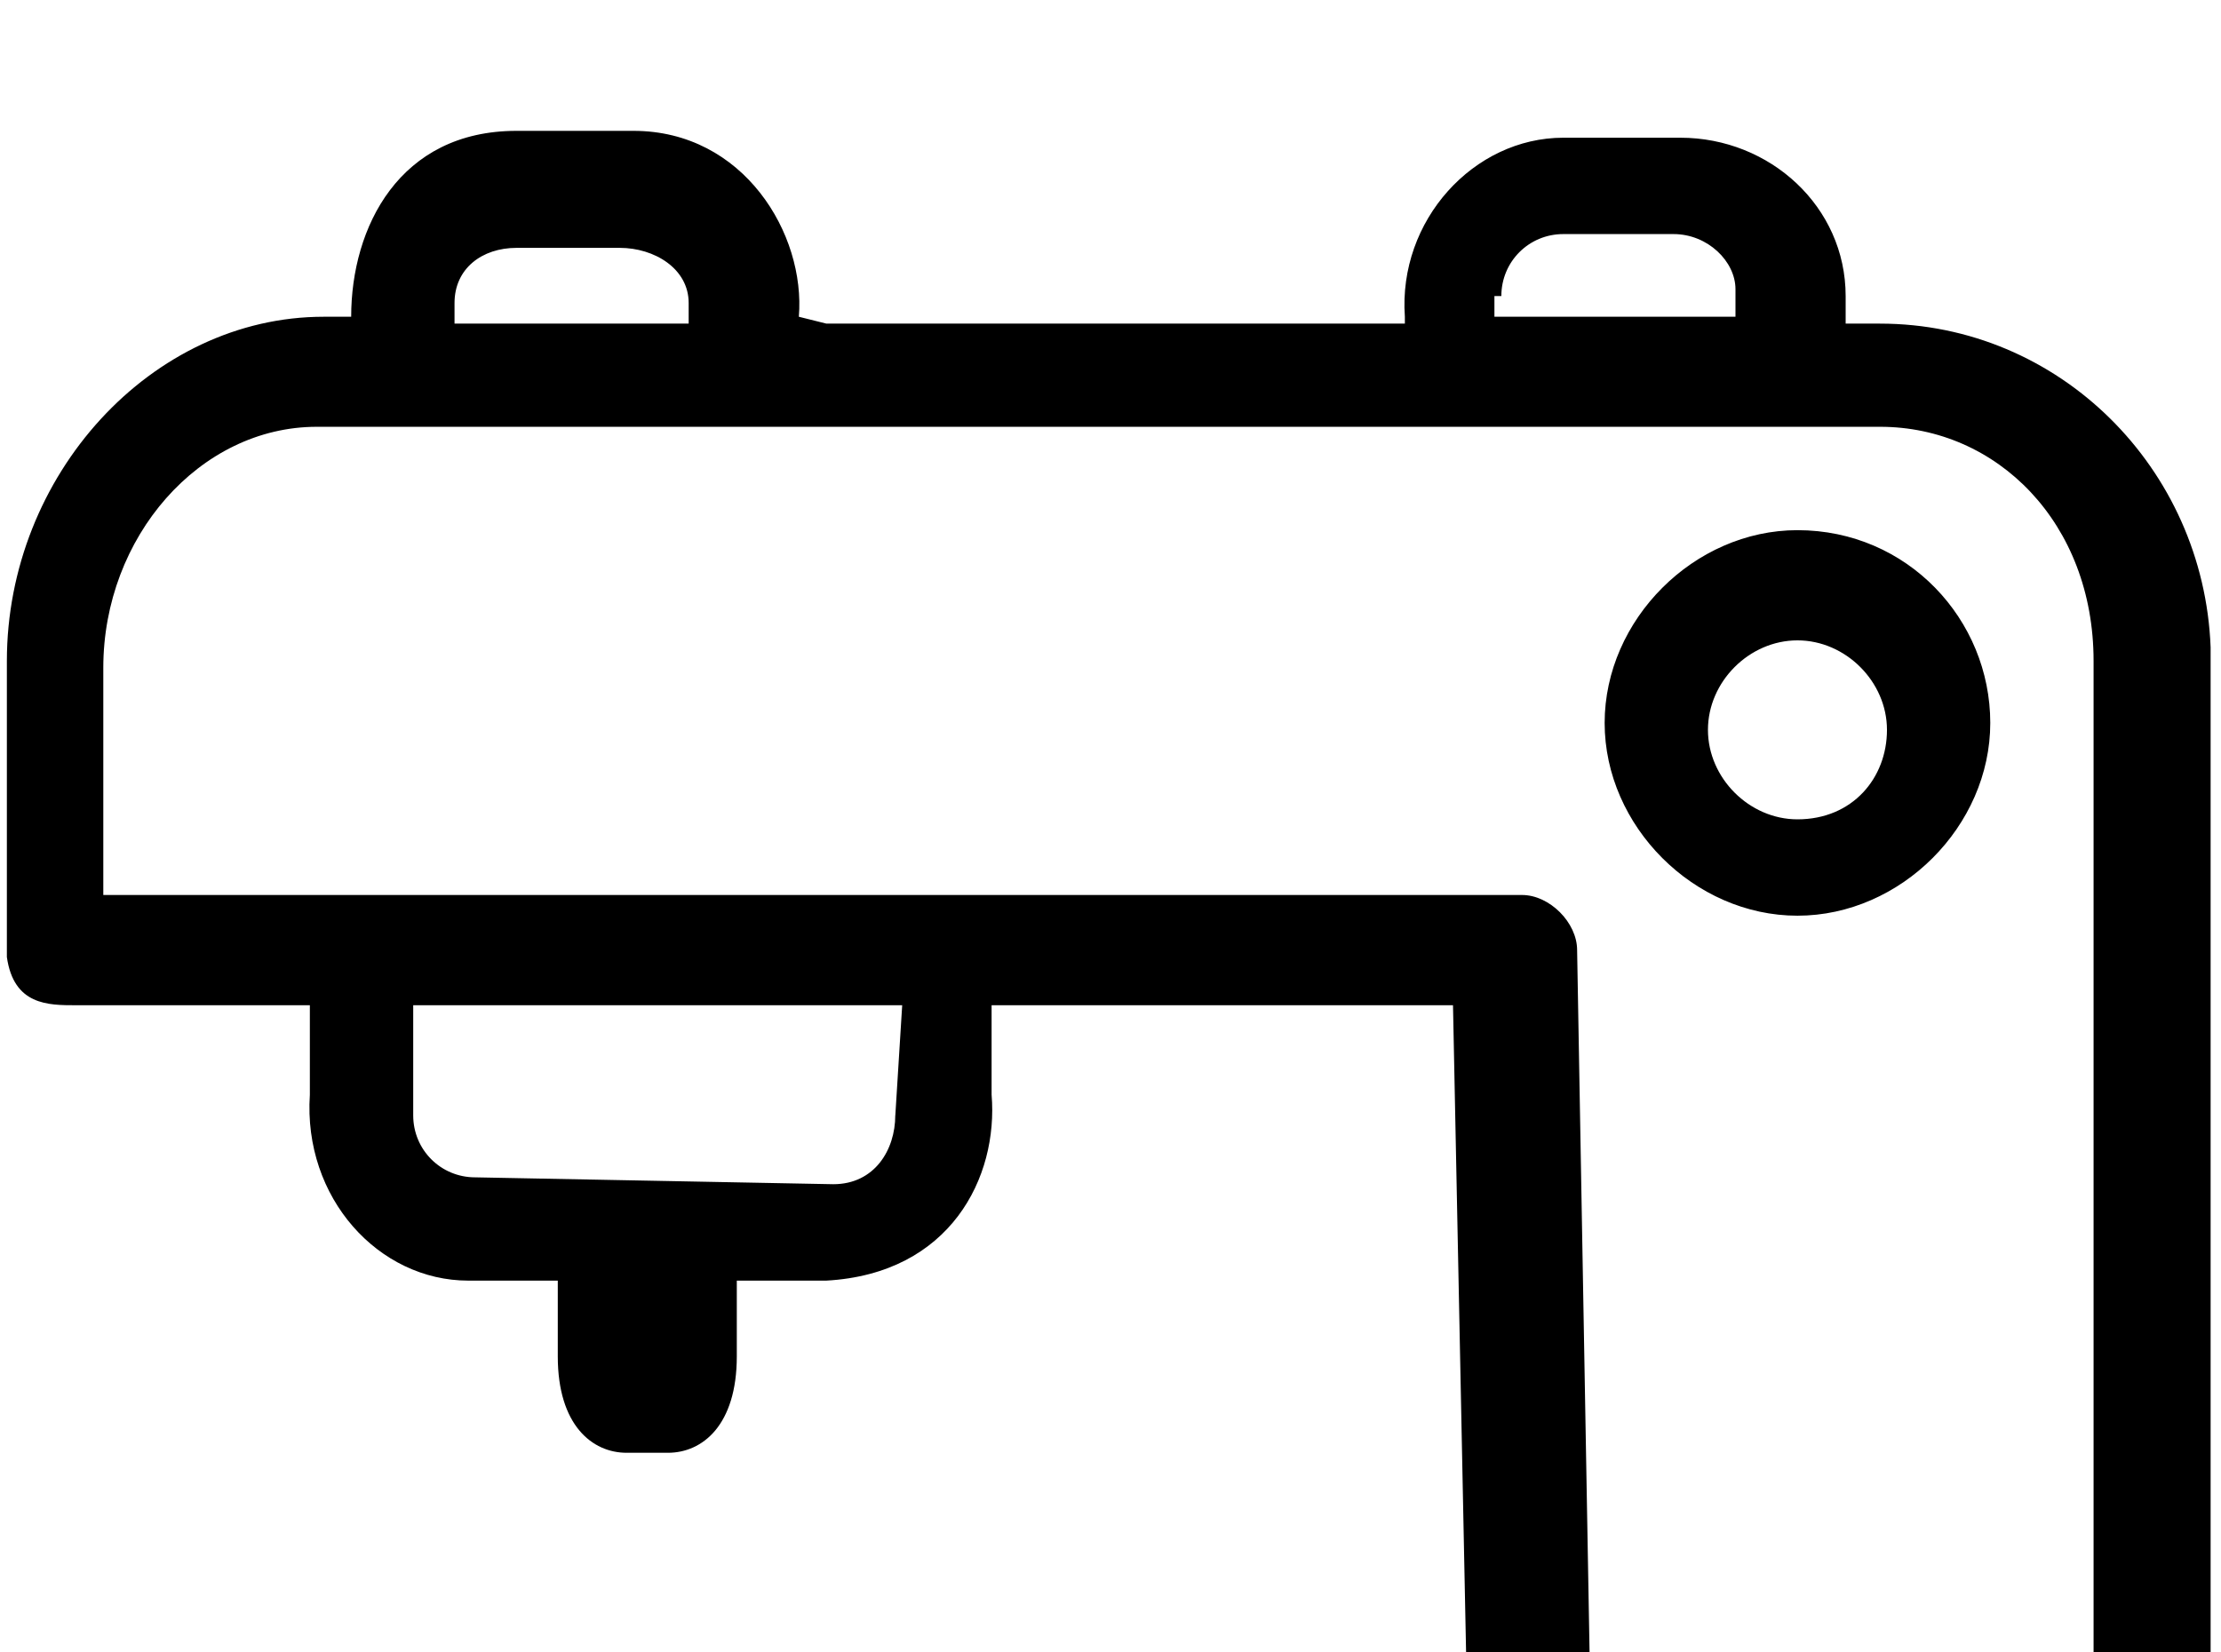
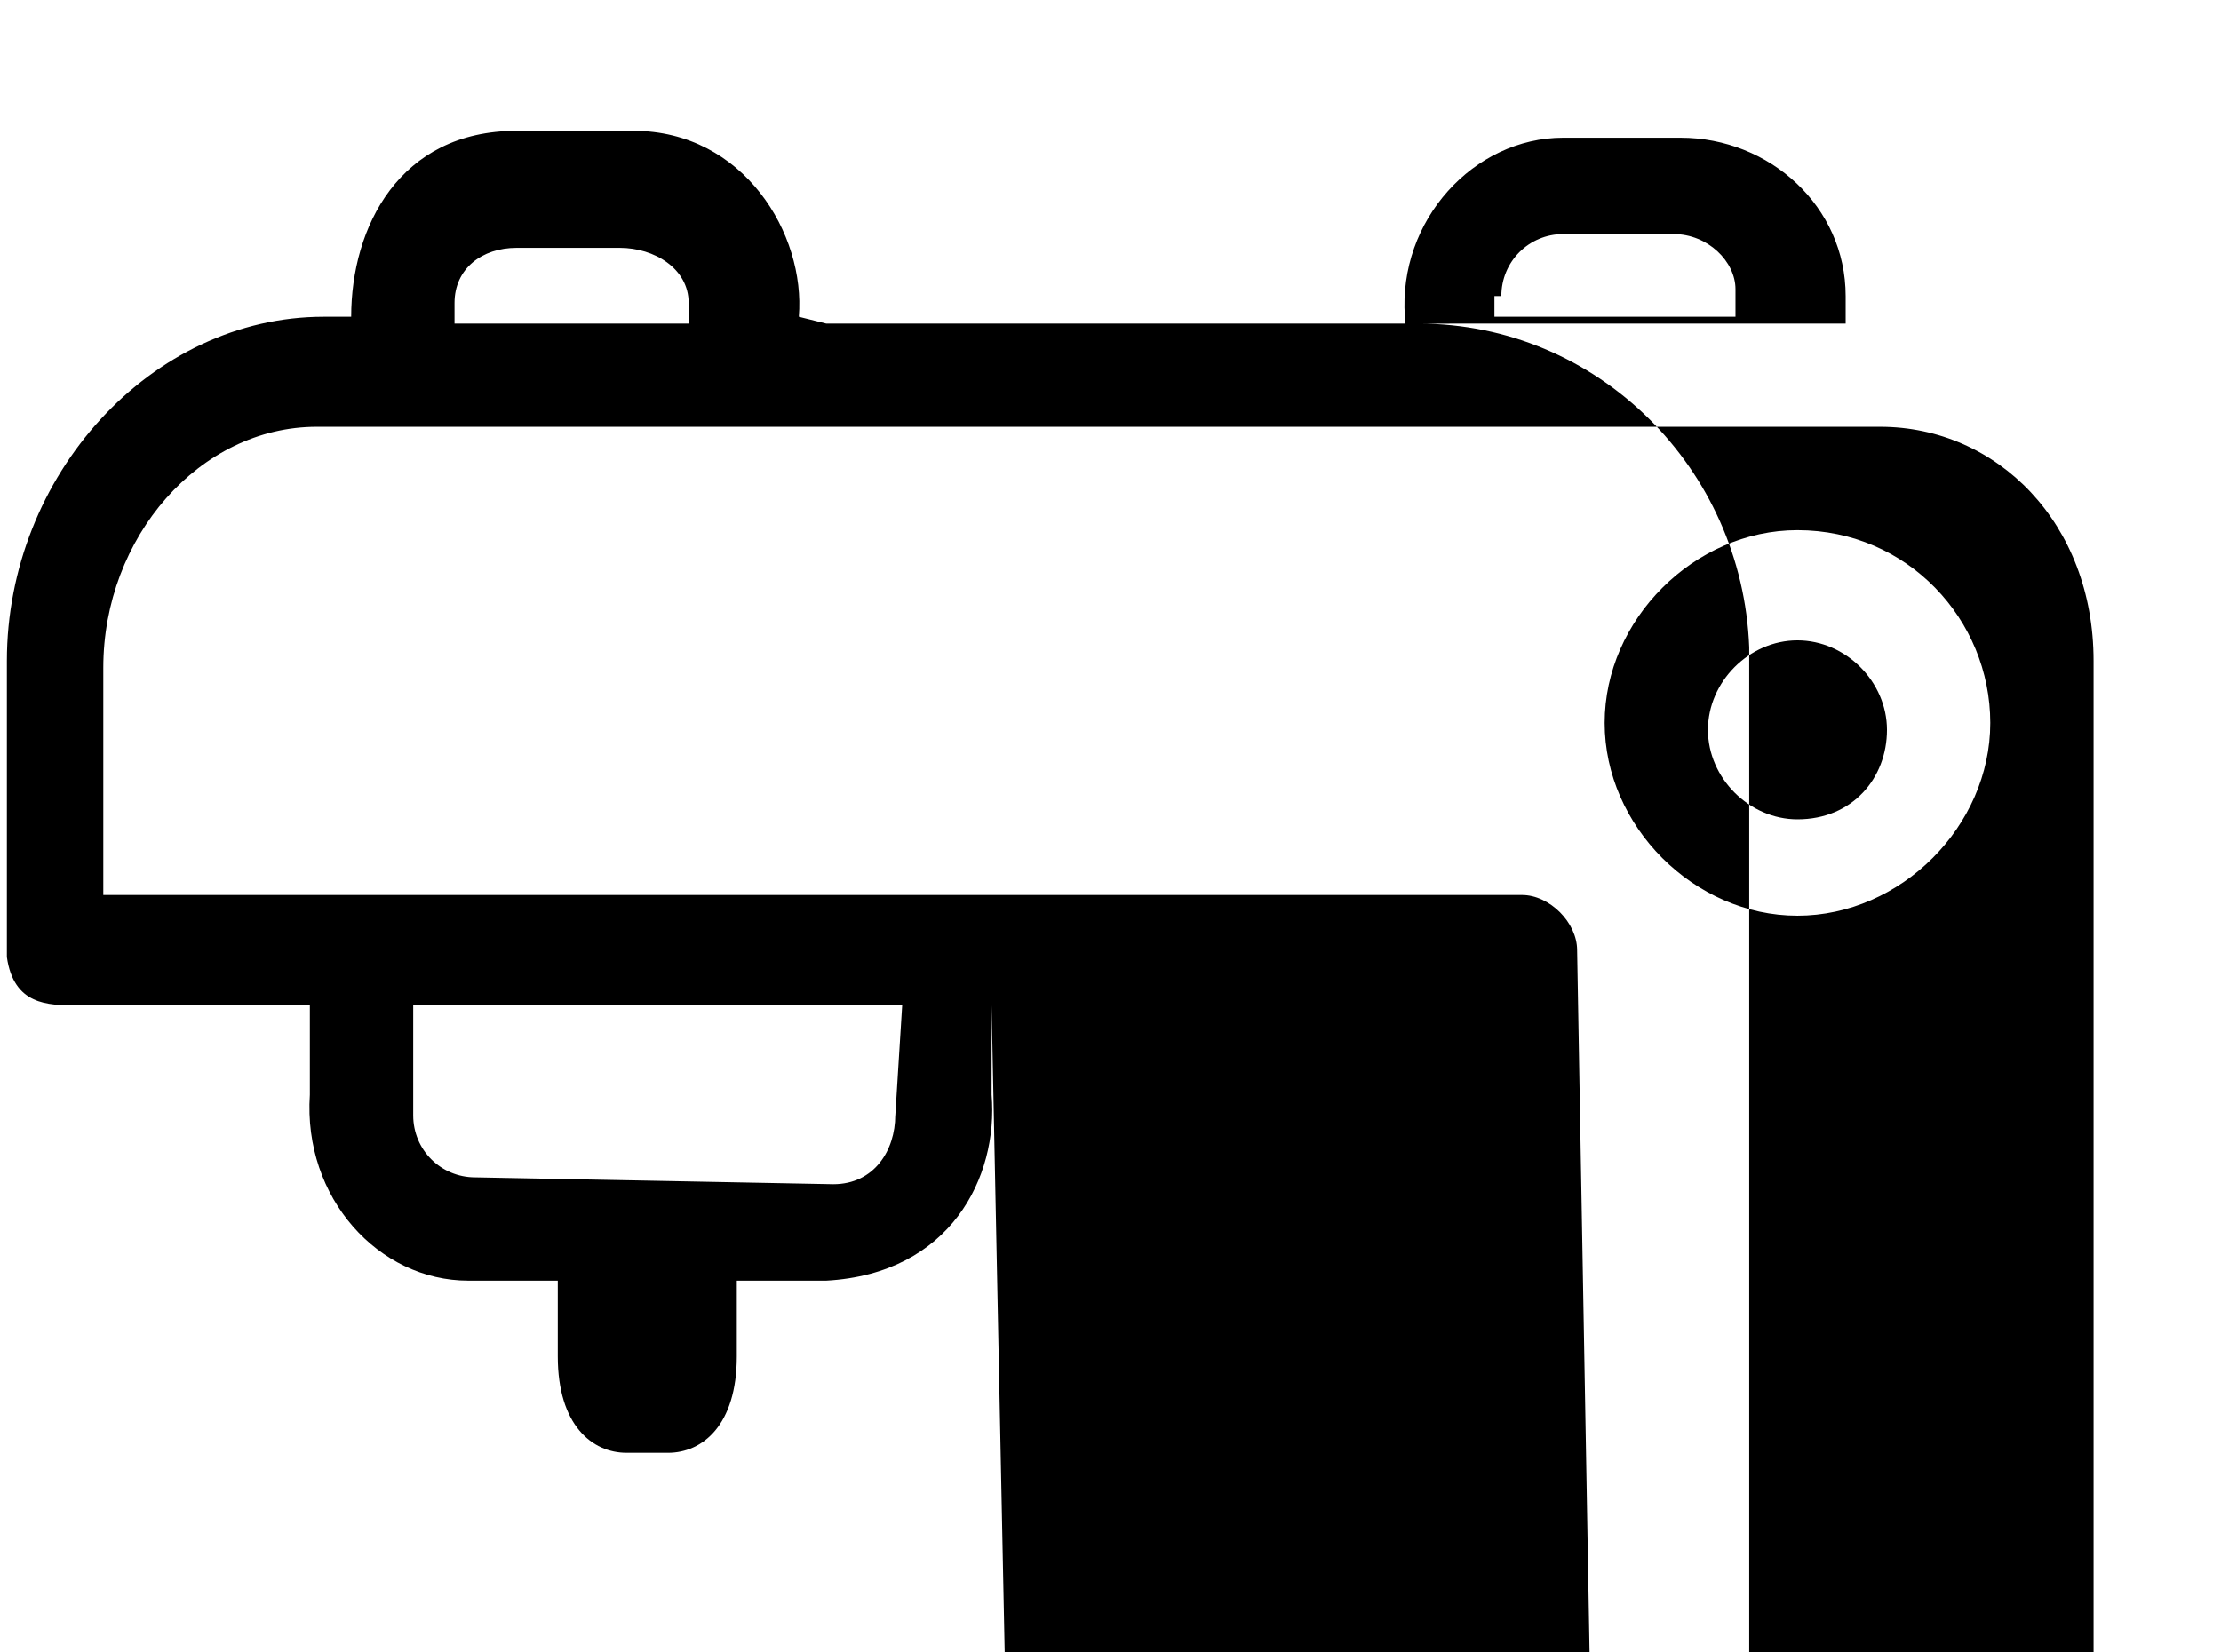
<svg xmlns="http://www.w3.org/2000/svg" version="1.1" width="43" height="32" viewBox="0 0 43 32">
  <title>sewing-kit</title>
-   <path d="M34.8 10.267c-2 0-3.733 1.733-3.733 3.733s1.733 3.733 3.733 3.733 3.733-1.733 3.733-3.733-1.6-3.733-3.733-3.733zM34.8 15.867c-0.933 0-1.733-0.8-1.733-1.733s0.8-1.733 1.733-1.733c0.933 0 1.733 0.8 1.733 1.733s-0.667 1.733-1.733 1.733zM36.4 6.267h-0.667v-0.533c0-1.733-1.467-3.067-3.2-3.067h-2.267c-1.733 0-3.2 1.6-3.067 3.467v0.133h-11.2l-0.533-0.133c0.133-1.6-1.067-3.6-3.2-3.6h-2.267c-2.267 0-3.2 1.867-3.2 3.6h-0.533c-3.333 0-6.133 3.067-6.133 6.667v5.733c0.133 0.933 0.8 0.933 1.333 0.933h4.533v1.733c-0.133 2 1.333 3.6 3.067 3.6h1.733v1.467c0 1.333 0.667 1.867 1.333 1.867h0.8c0.667 0 1.333-0.533 1.333-1.867v-1.467h1.733c2.4-0.133 3.333-2 3.2-3.6v-1.733h8.933l0.267 13.2h-27.467c-0.533 0-0.933 0.533-0.933 1.067 0 3.6 2.8 6.667 6.267 6.667h30.267c3.333 0 6.267-2.933 6.267-6.8v-21.067c-0.133-3.467-2.933-6.267-6.4-6.267zM29.067 5.733c0-0.667 0.533-1.2 1.2-1.2h2.133c0.667 0 1.2 0.533 1.2 1.067v0.533h-4.667v-0.4zM8.8 5.867c0-0.667 0.533-1.067 1.2-1.067h2c0.667 0 1.333 0.4 1.333 1.067v0.4h-4.533v-0.4zM17.333 21.6c0 0.667-0.4 1.333-1.2 1.333l-6.933-0.133c-0.667 0-1.2-0.533-1.2-1.2v-2.133h9.467l-0.133 2.133zM36.533 38.133h-30.133c-2 0-3.6-1.467-4-3.6l27.467-0.133c0.267 0 0.533-0.133 0.667-0.267s0.267-0.4 0.267-0.667l-0.267-15.067c0-0.533-0.533-1.067-1.067-1.067h-27.467v-4.4c0-2.533 1.867-4.667 4.133-4.667h30.267c2.267 0 4.133 1.867 4.133 4.533v20.667c0.133 2.533-1.6 4.667-4 4.667z" />
+   <path d="M34.8 10.267c-2 0-3.733 1.733-3.733 3.733s1.733 3.733 3.733 3.733 3.733-1.733 3.733-3.733-1.6-3.733-3.733-3.733zM34.8 15.867c-0.933 0-1.733-0.8-1.733-1.733s0.8-1.733 1.733-1.733c0.933 0 1.733 0.8 1.733 1.733s-0.667 1.733-1.733 1.733zM36.4 6.267h-0.667v-0.533c0-1.733-1.467-3.067-3.2-3.067h-2.267c-1.733 0-3.2 1.6-3.067 3.467v0.133h-11.2l-0.533-0.133c0.133-1.6-1.067-3.6-3.2-3.6h-2.267c-2.267 0-3.2 1.867-3.2 3.6h-0.533c-3.333 0-6.133 3.067-6.133 6.667v5.733c0.133 0.933 0.8 0.933 1.333 0.933h4.533v1.733c-0.133 2 1.333 3.6 3.067 3.6h1.733v1.467c0 1.333 0.667 1.867 1.333 1.867h0.8c0.667 0 1.333-0.533 1.333-1.867v-1.467h1.733c2.4-0.133 3.333-2 3.2-3.6v-1.733l0.267 13.2h-27.467c-0.533 0-0.933 0.533-0.933 1.067 0 3.6 2.8 6.667 6.267 6.667h30.267c3.333 0 6.267-2.933 6.267-6.8v-21.067c-0.133-3.467-2.933-6.267-6.4-6.267zM29.067 5.733c0-0.667 0.533-1.2 1.2-1.2h2.133c0.667 0 1.2 0.533 1.2 1.067v0.533h-4.667v-0.4zM8.8 5.867c0-0.667 0.533-1.067 1.2-1.067h2c0.667 0 1.333 0.4 1.333 1.067v0.4h-4.533v-0.4zM17.333 21.6c0 0.667-0.4 1.333-1.2 1.333l-6.933-0.133c-0.667 0-1.2-0.533-1.2-1.2v-2.133h9.467l-0.133 2.133zM36.533 38.133h-30.133c-2 0-3.6-1.467-4-3.6l27.467-0.133c0.267 0 0.533-0.133 0.667-0.267s0.267-0.4 0.267-0.667l-0.267-15.067c0-0.533-0.533-1.067-1.067-1.067h-27.467v-4.4c0-2.533 1.867-4.667 4.133-4.667h30.267c2.267 0 4.133 1.867 4.133 4.533v20.667c0.133 2.533-1.6 4.667-4 4.667z" />
</svg>